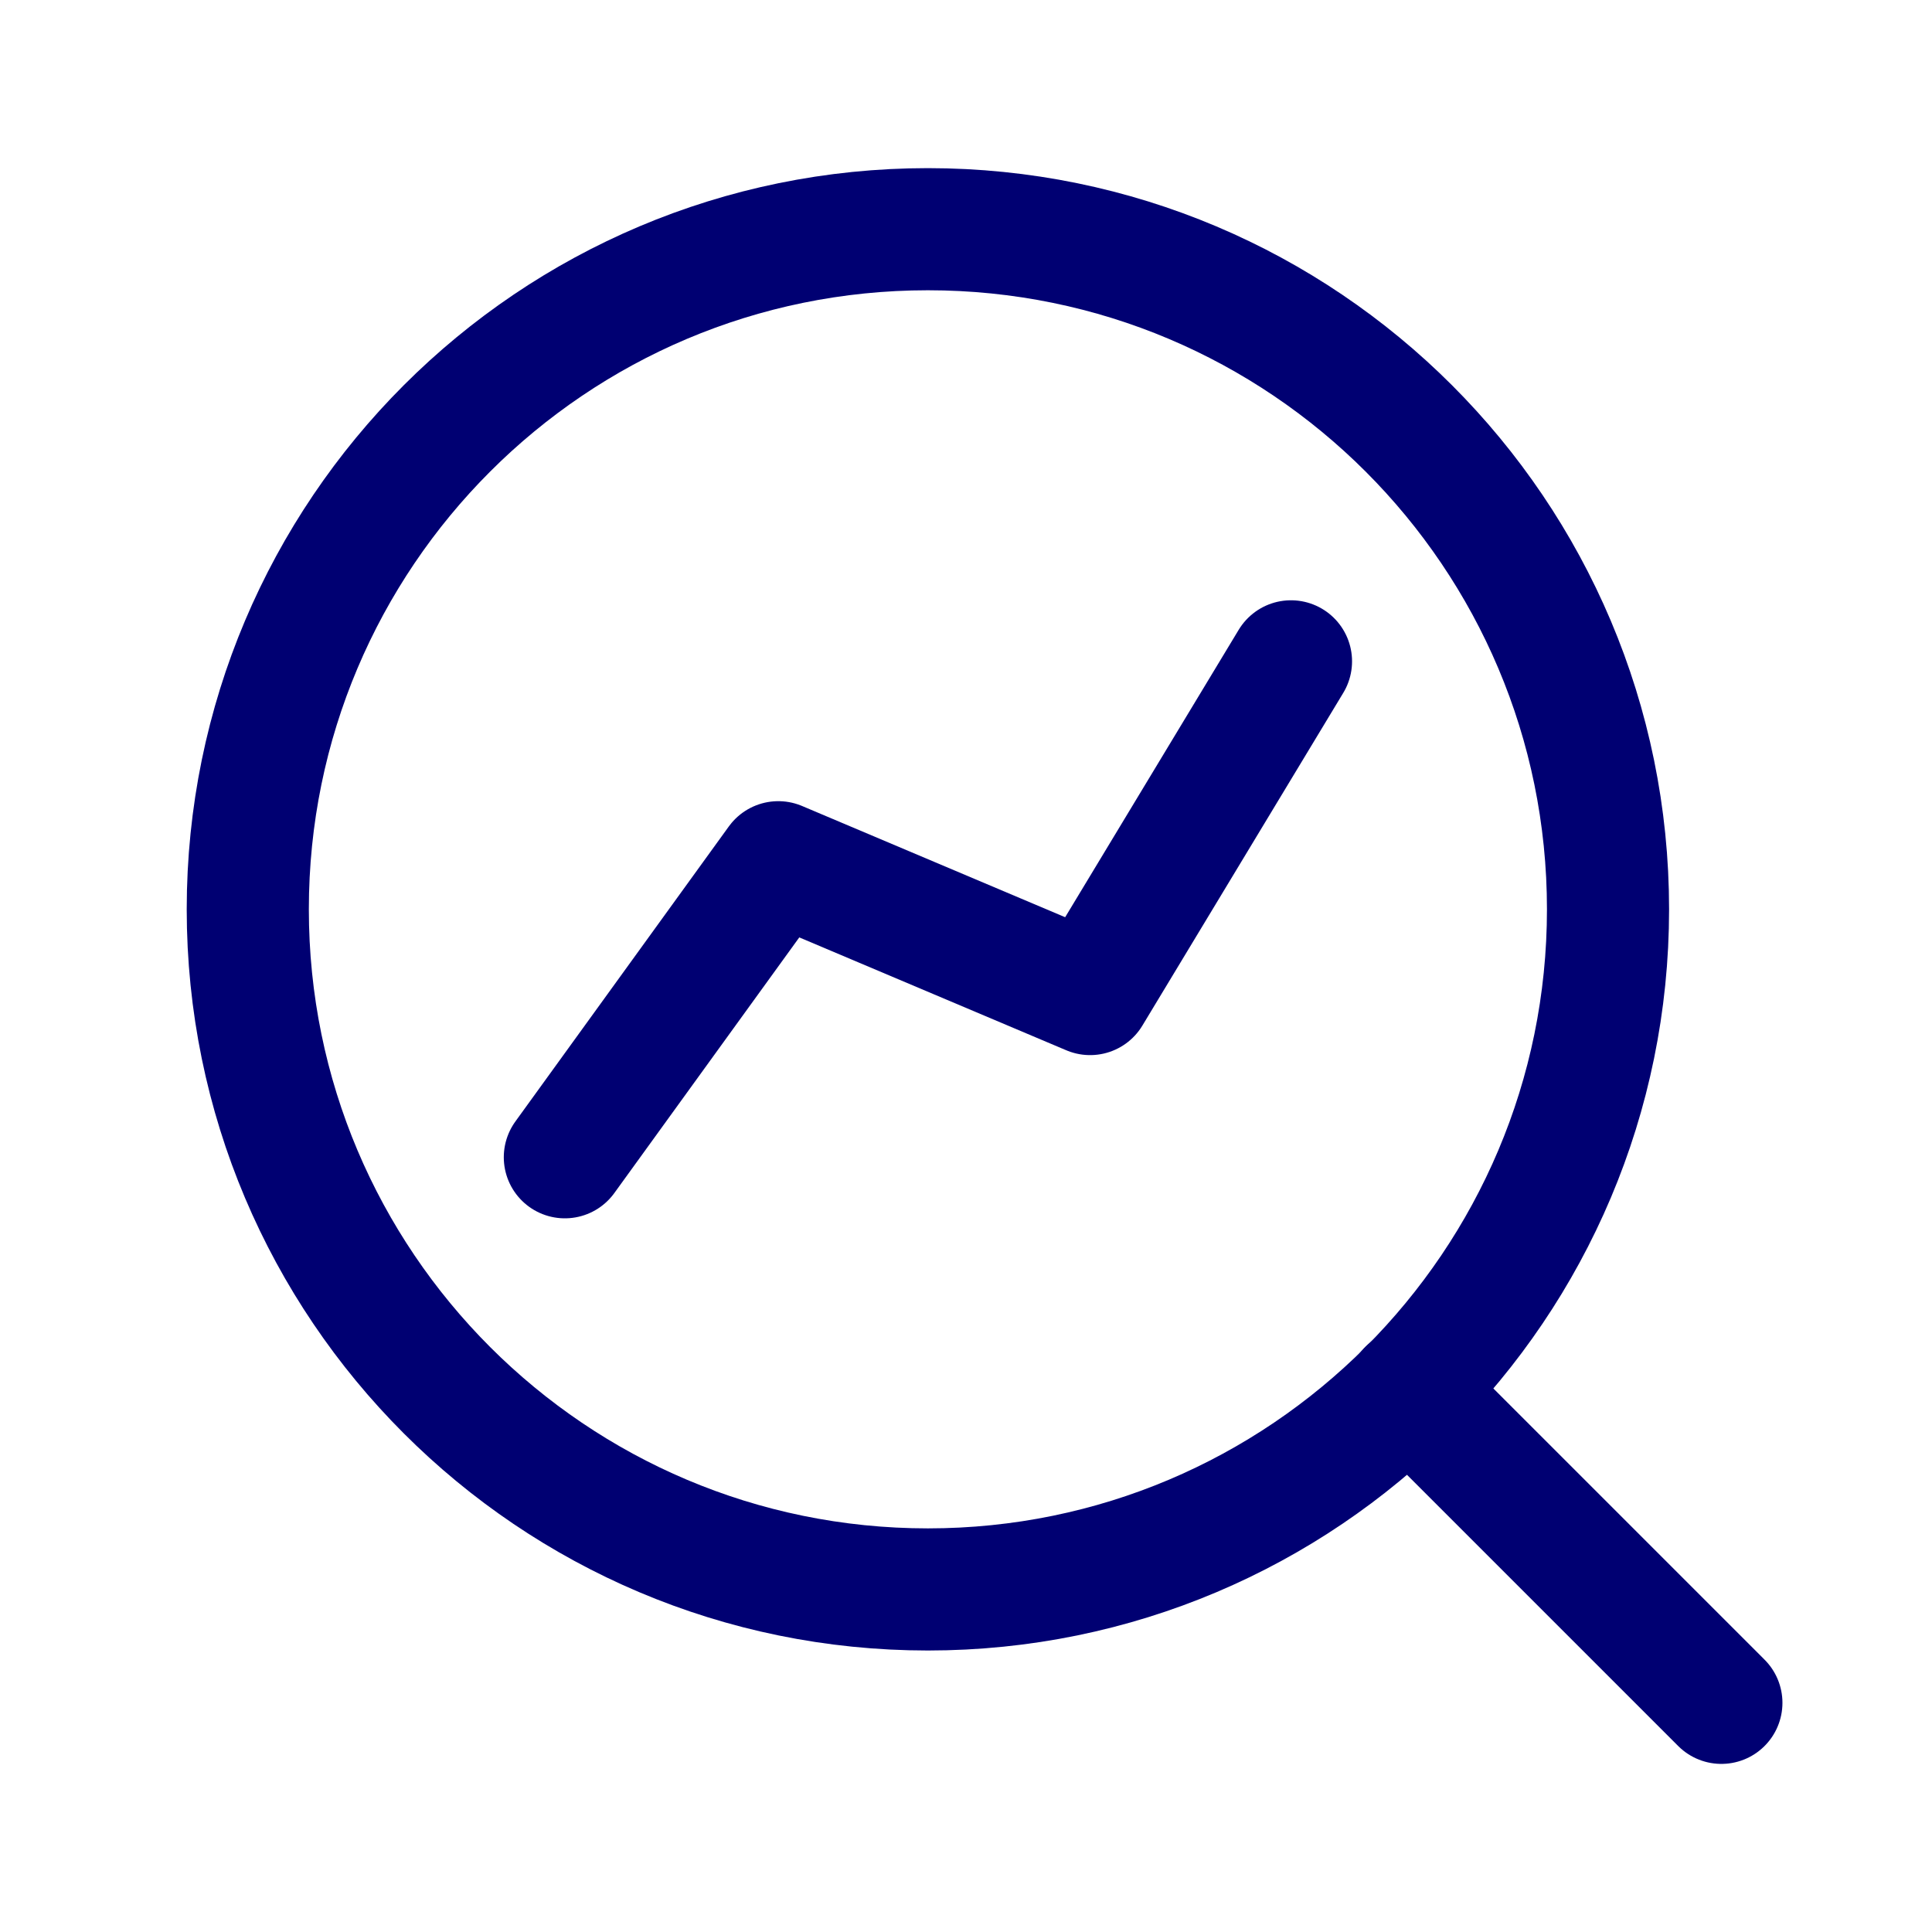
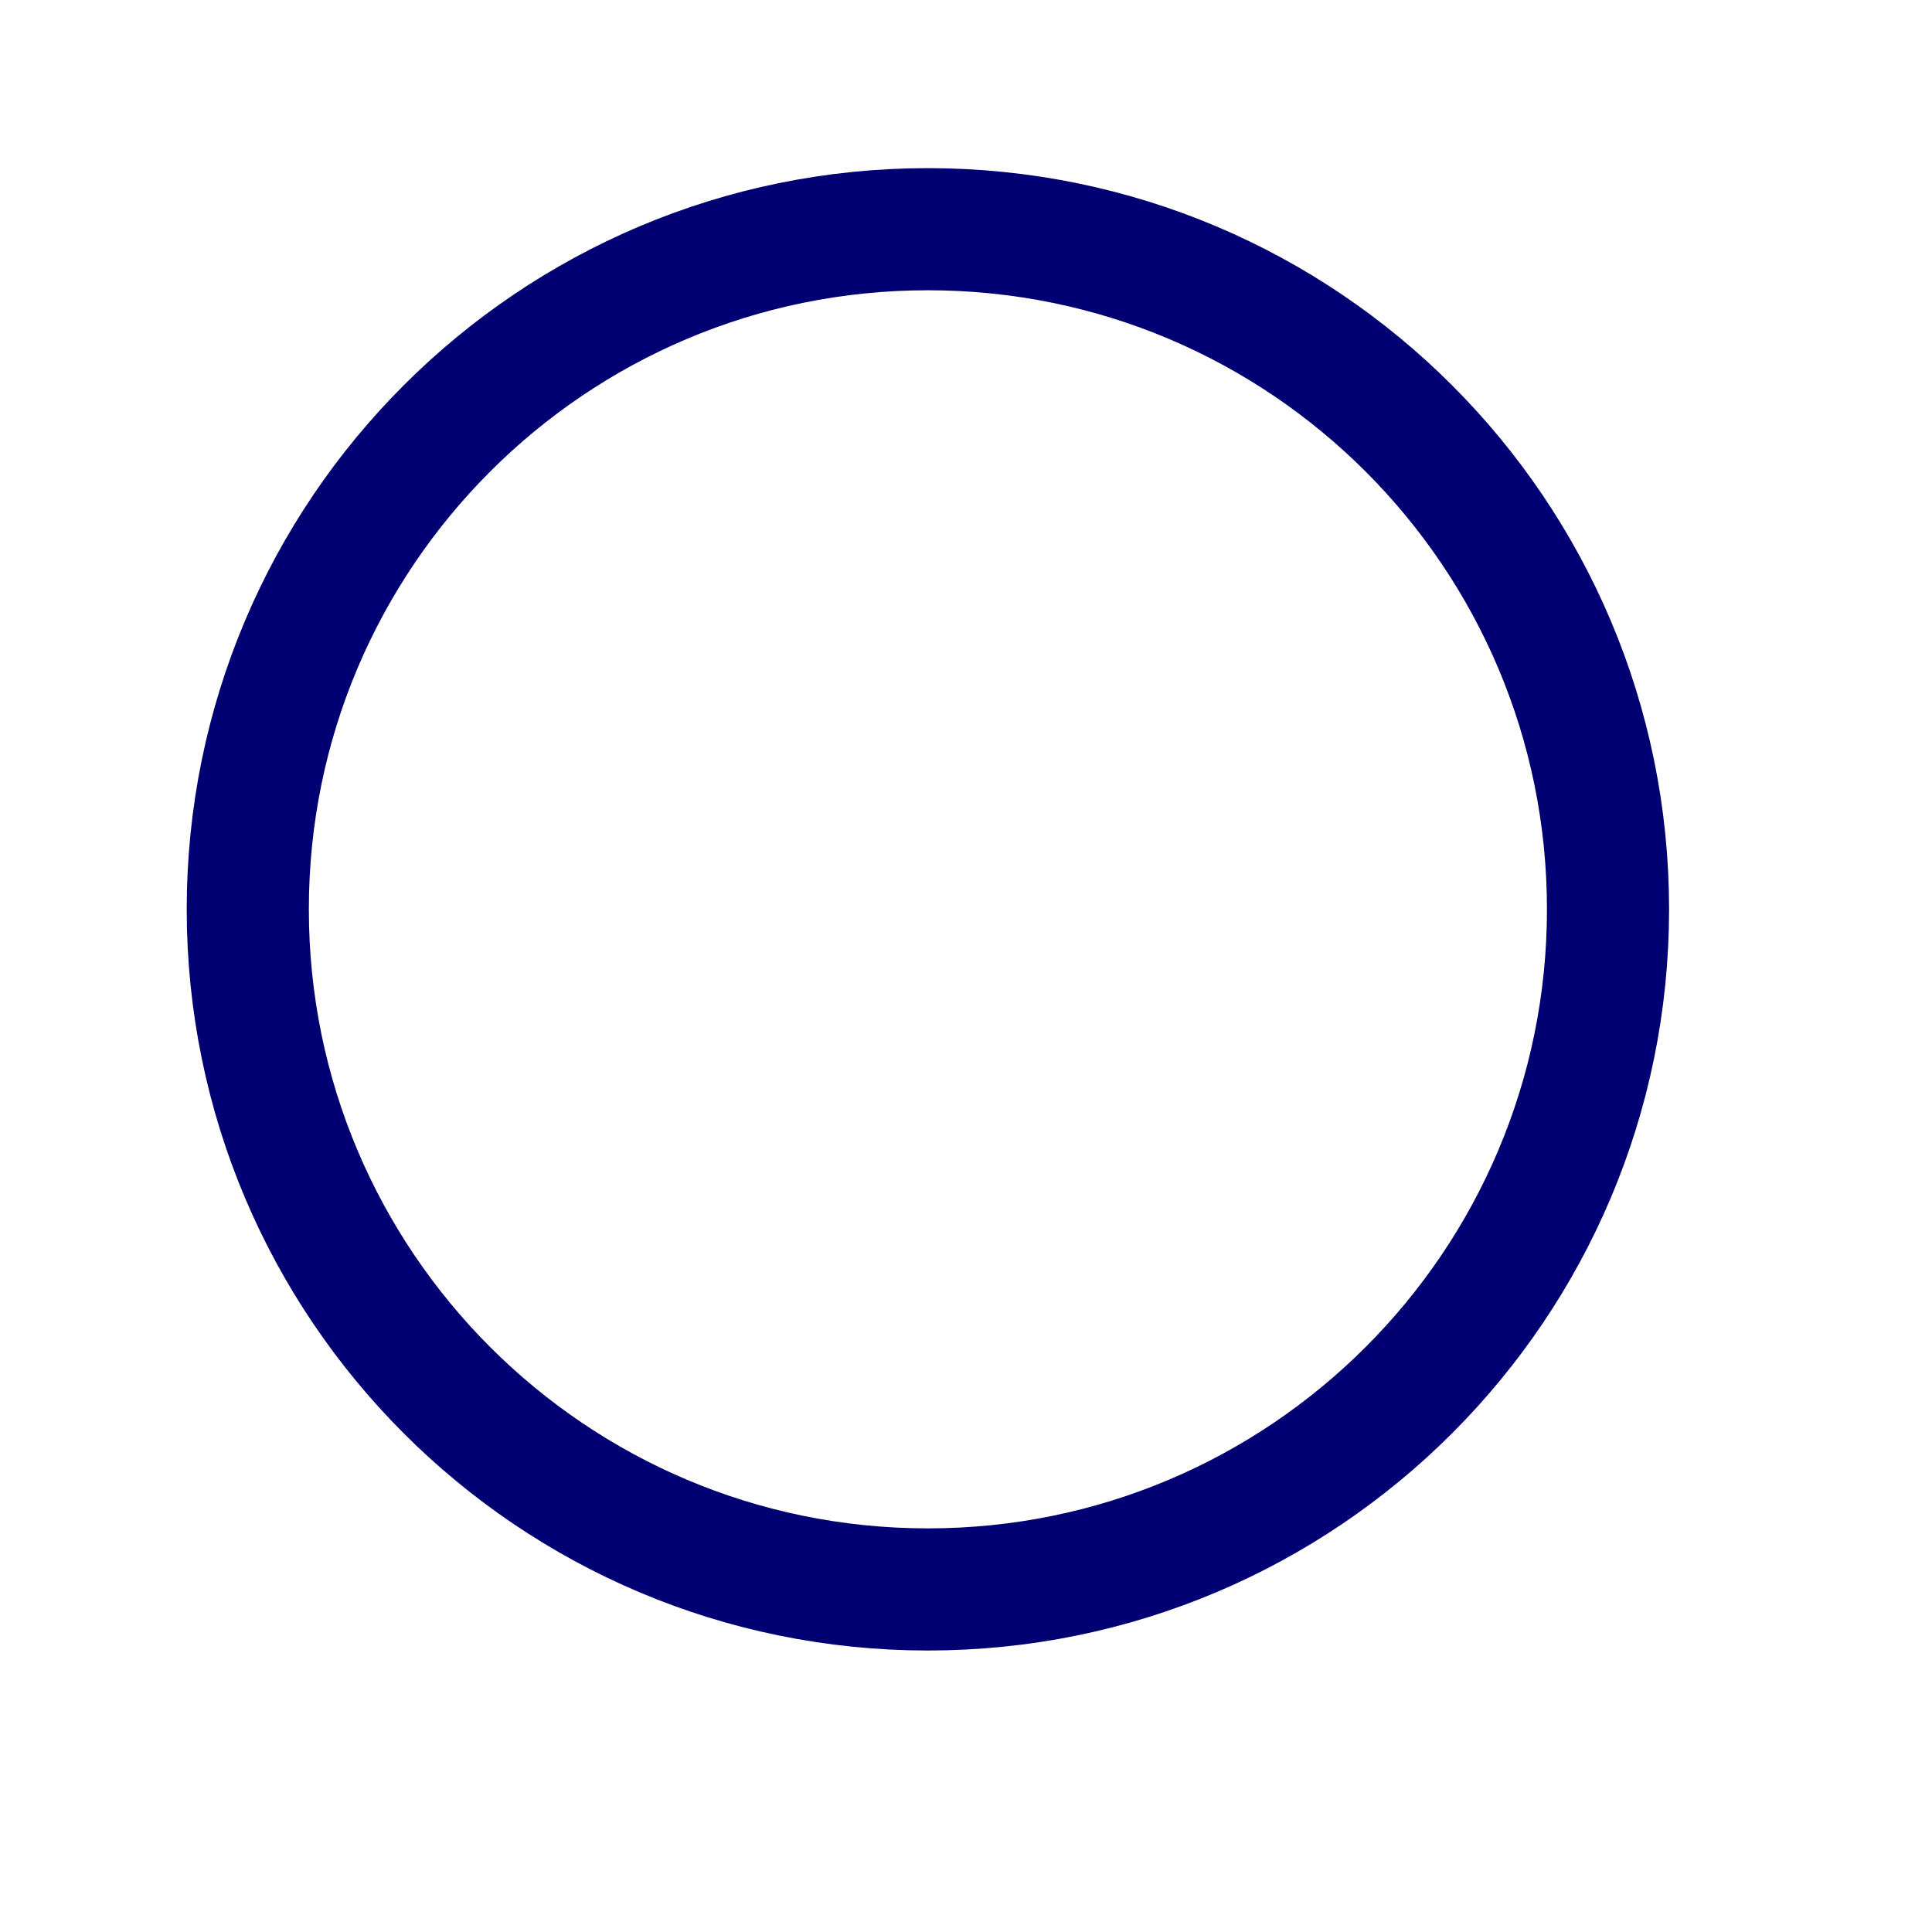
<svg xmlns="http://www.w3.org/2000/svg" width="52" height="52" viewBox="0 0 52 52" fill="none">
-   <path d="M15.203 31.148L20.948 23.207L29.34 26.755L34.747 17.8" stroke="#000072" stroke-width="3.287" stroke-linecap="round" stroke-linejoin="round" />
  <path d="M24.974 42.78C35.084 42.78 43.28 34.584 43.28 24.474C43.28 14.364 35.084 6.169 24.974 6.169C14.864 6.169 6.669 14.364 6.669 24.474C6.669 34.584 14.864 42.78 24.974 42.78Z" stroke="#000072" stroke-width="3.287" stroke-linecap="round" stroke-linejoin="round" />
-   <path d="M37.91 37.411L46.331 45.832" stroke="#000072" stroke-width="3.287" stroke-linecap="round" stroke-linejoin="round" />
</svg>